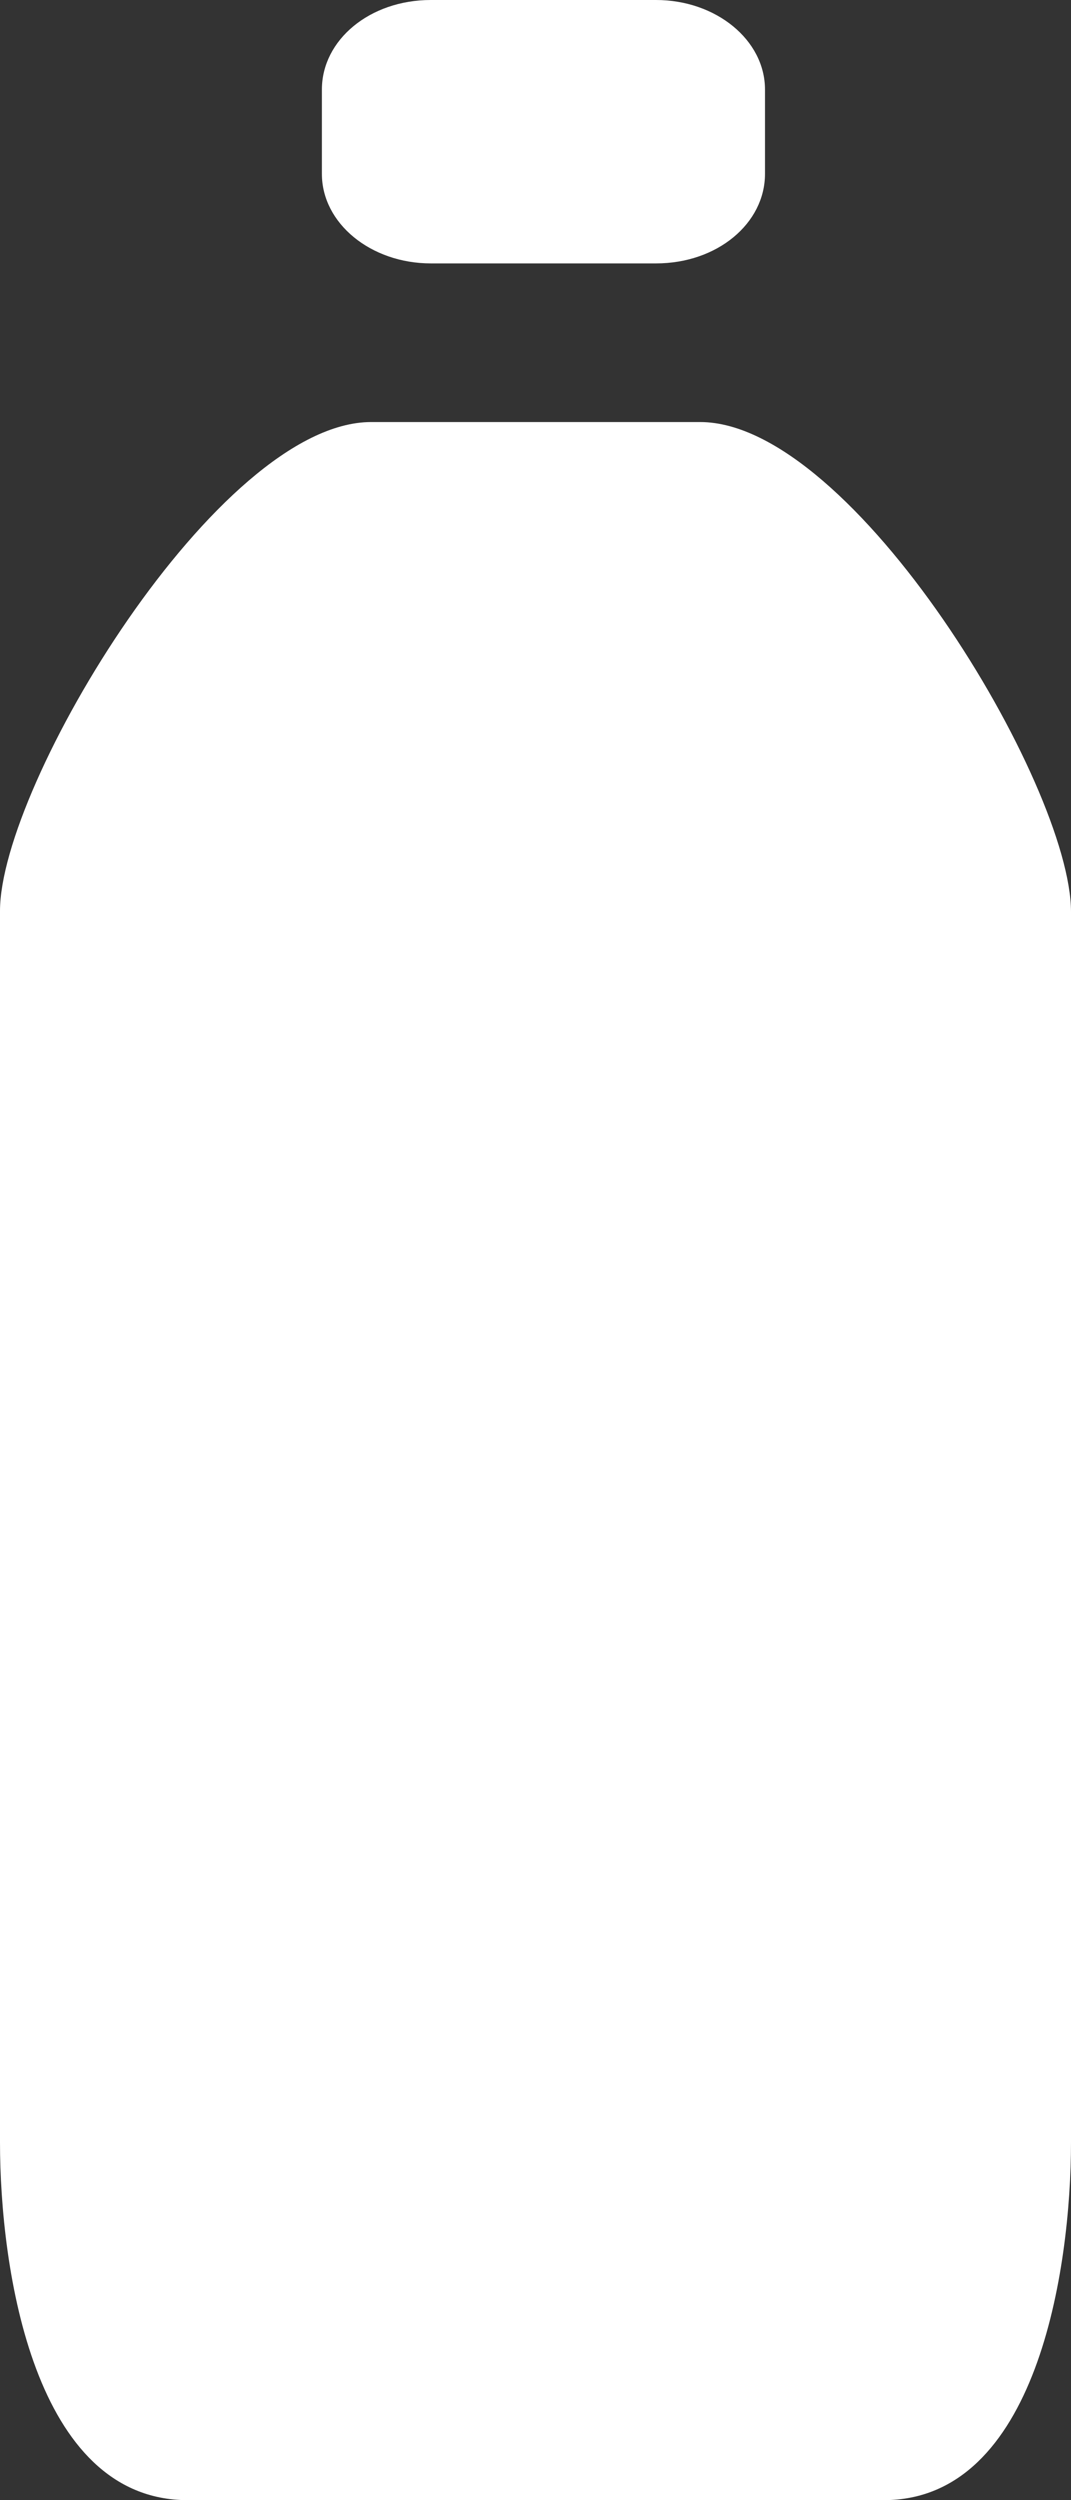
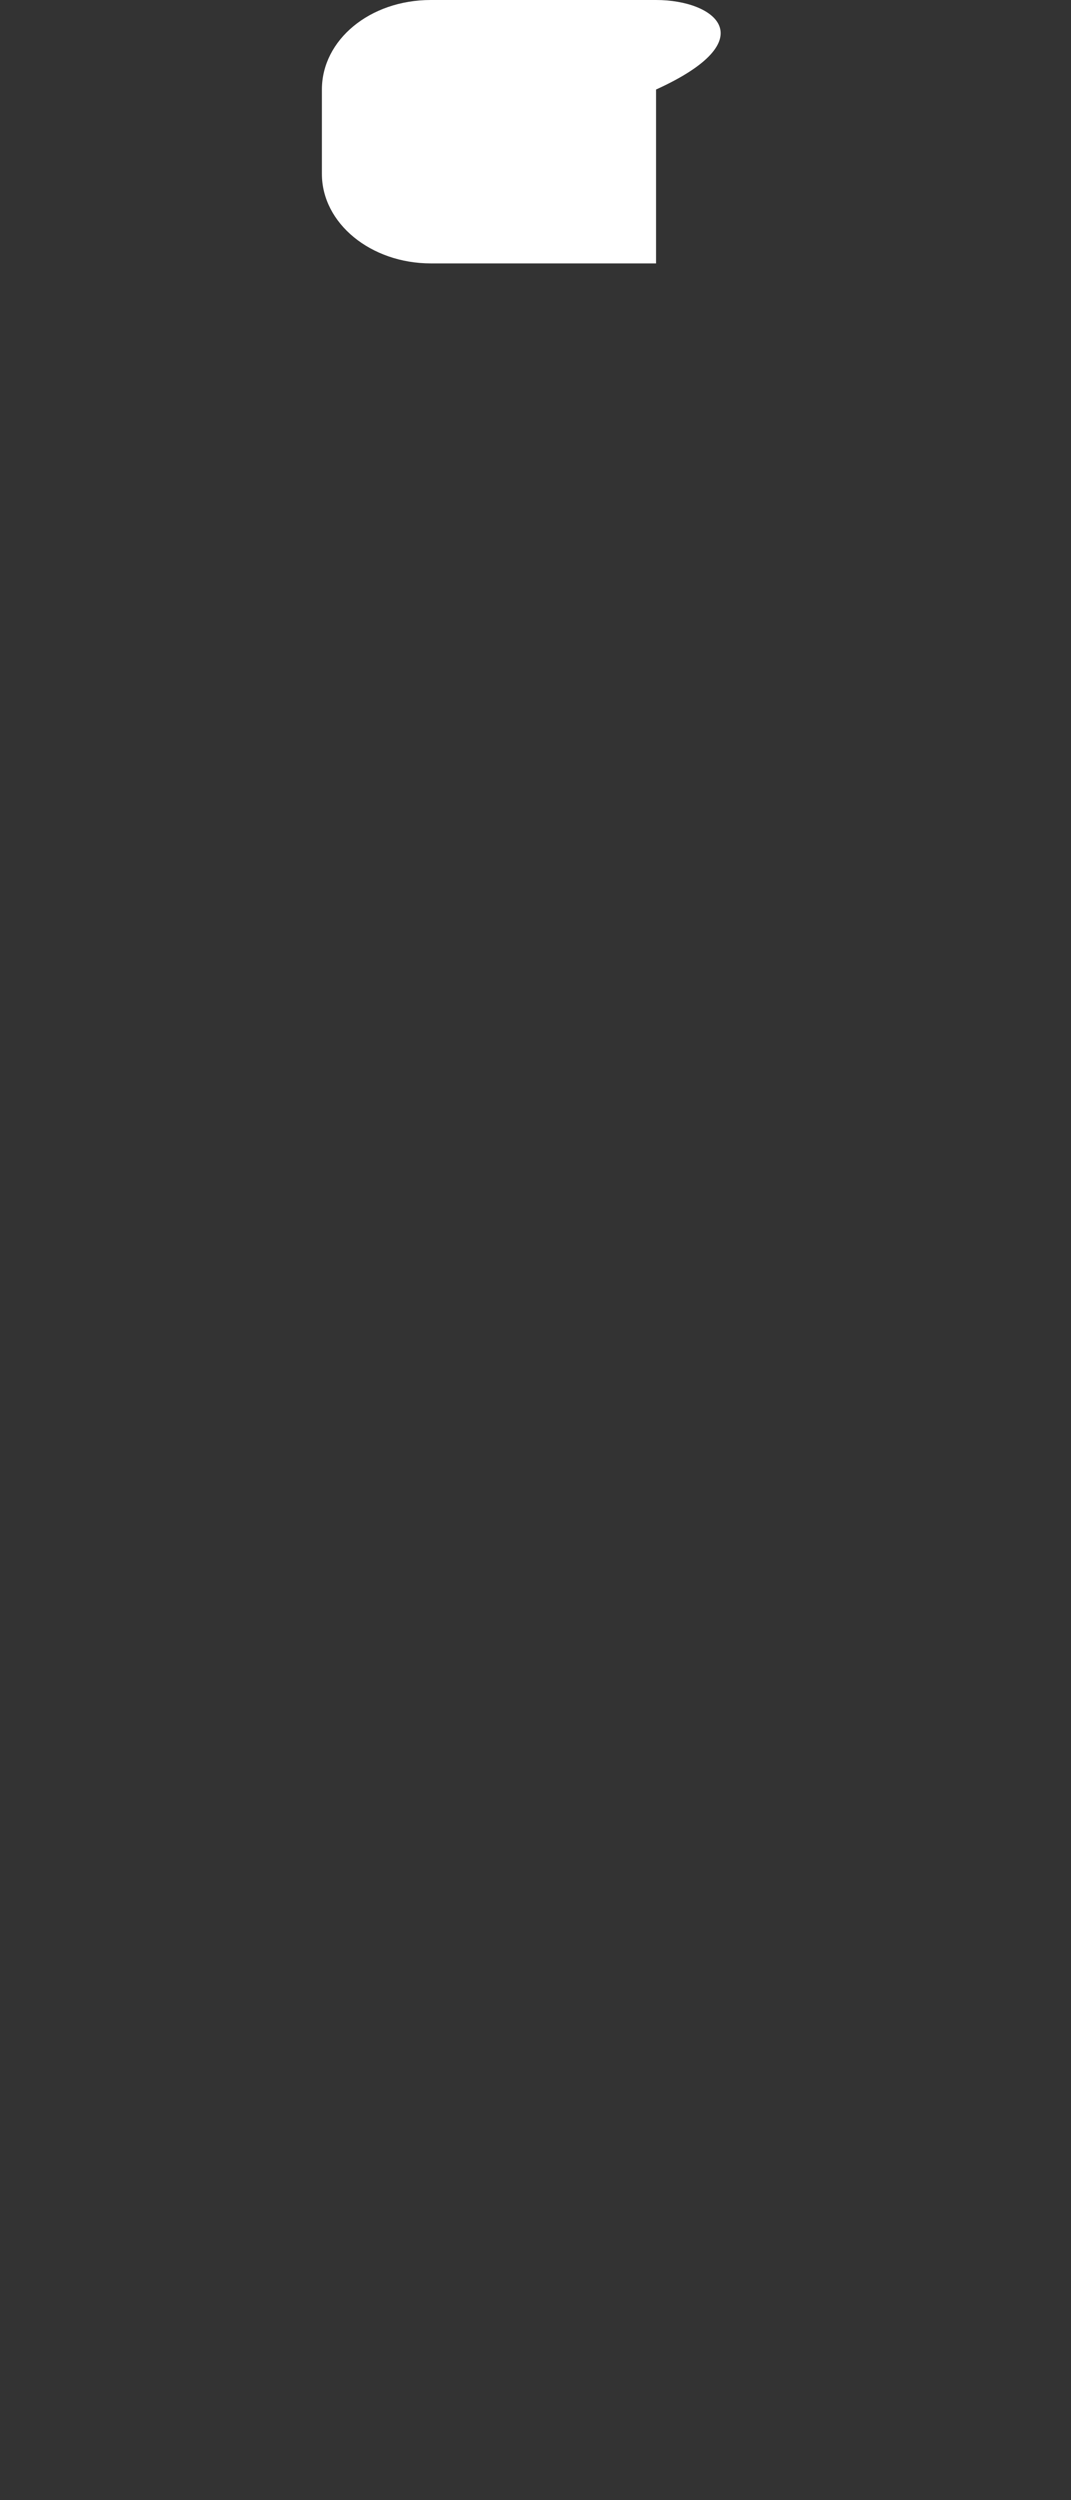
<svg xmlns="http://www.w3.org/2000/svg" width="18" height="42" viewBox="0 0 18 42" fill="none">
  <rect x="0" y="0" width="18" height="42" fill="#333333" stroke="none" />
  <g clip-path="url(#clip0)">
-     <path d="M11.767 7.09H6.238C3.667 7.09 0 13.184 0 15.304V35.988C0 38.124 0.571 42 3.153 42H14.853C17.424 42 18 38.124 18 35.988V15.319C18 13.184 14.343 7.09 11.767 7.09Z" fill="white" />
-     <path d="M7.241 4.425H11.026C12.055 4.425 12.857 3.753 12.857 2.921V1.504C12.857 0.673 12.034 0 11.026 0H7.241C6.213 0 5.41 0.673 5.41 1.504V2.921C5.41 3.753 6.233 4.425 7.241 4.425Z" fill="white" />
+     <path d="M7.241 4.425H11.026V1.504C12.857 0.673 12.034 0 11.026 0H7.241C6.213 0 5.41 0.673 5.41 1.504V2.921C5.41 3.753 6.233 4.425 7.241 4.425Z" fill="white" />
  </g>
  <defs>
    <clipPath id="clip0">
      <rect width="18" height="42" fill="white" />
    </clipPath>
  </defs>
</svg>